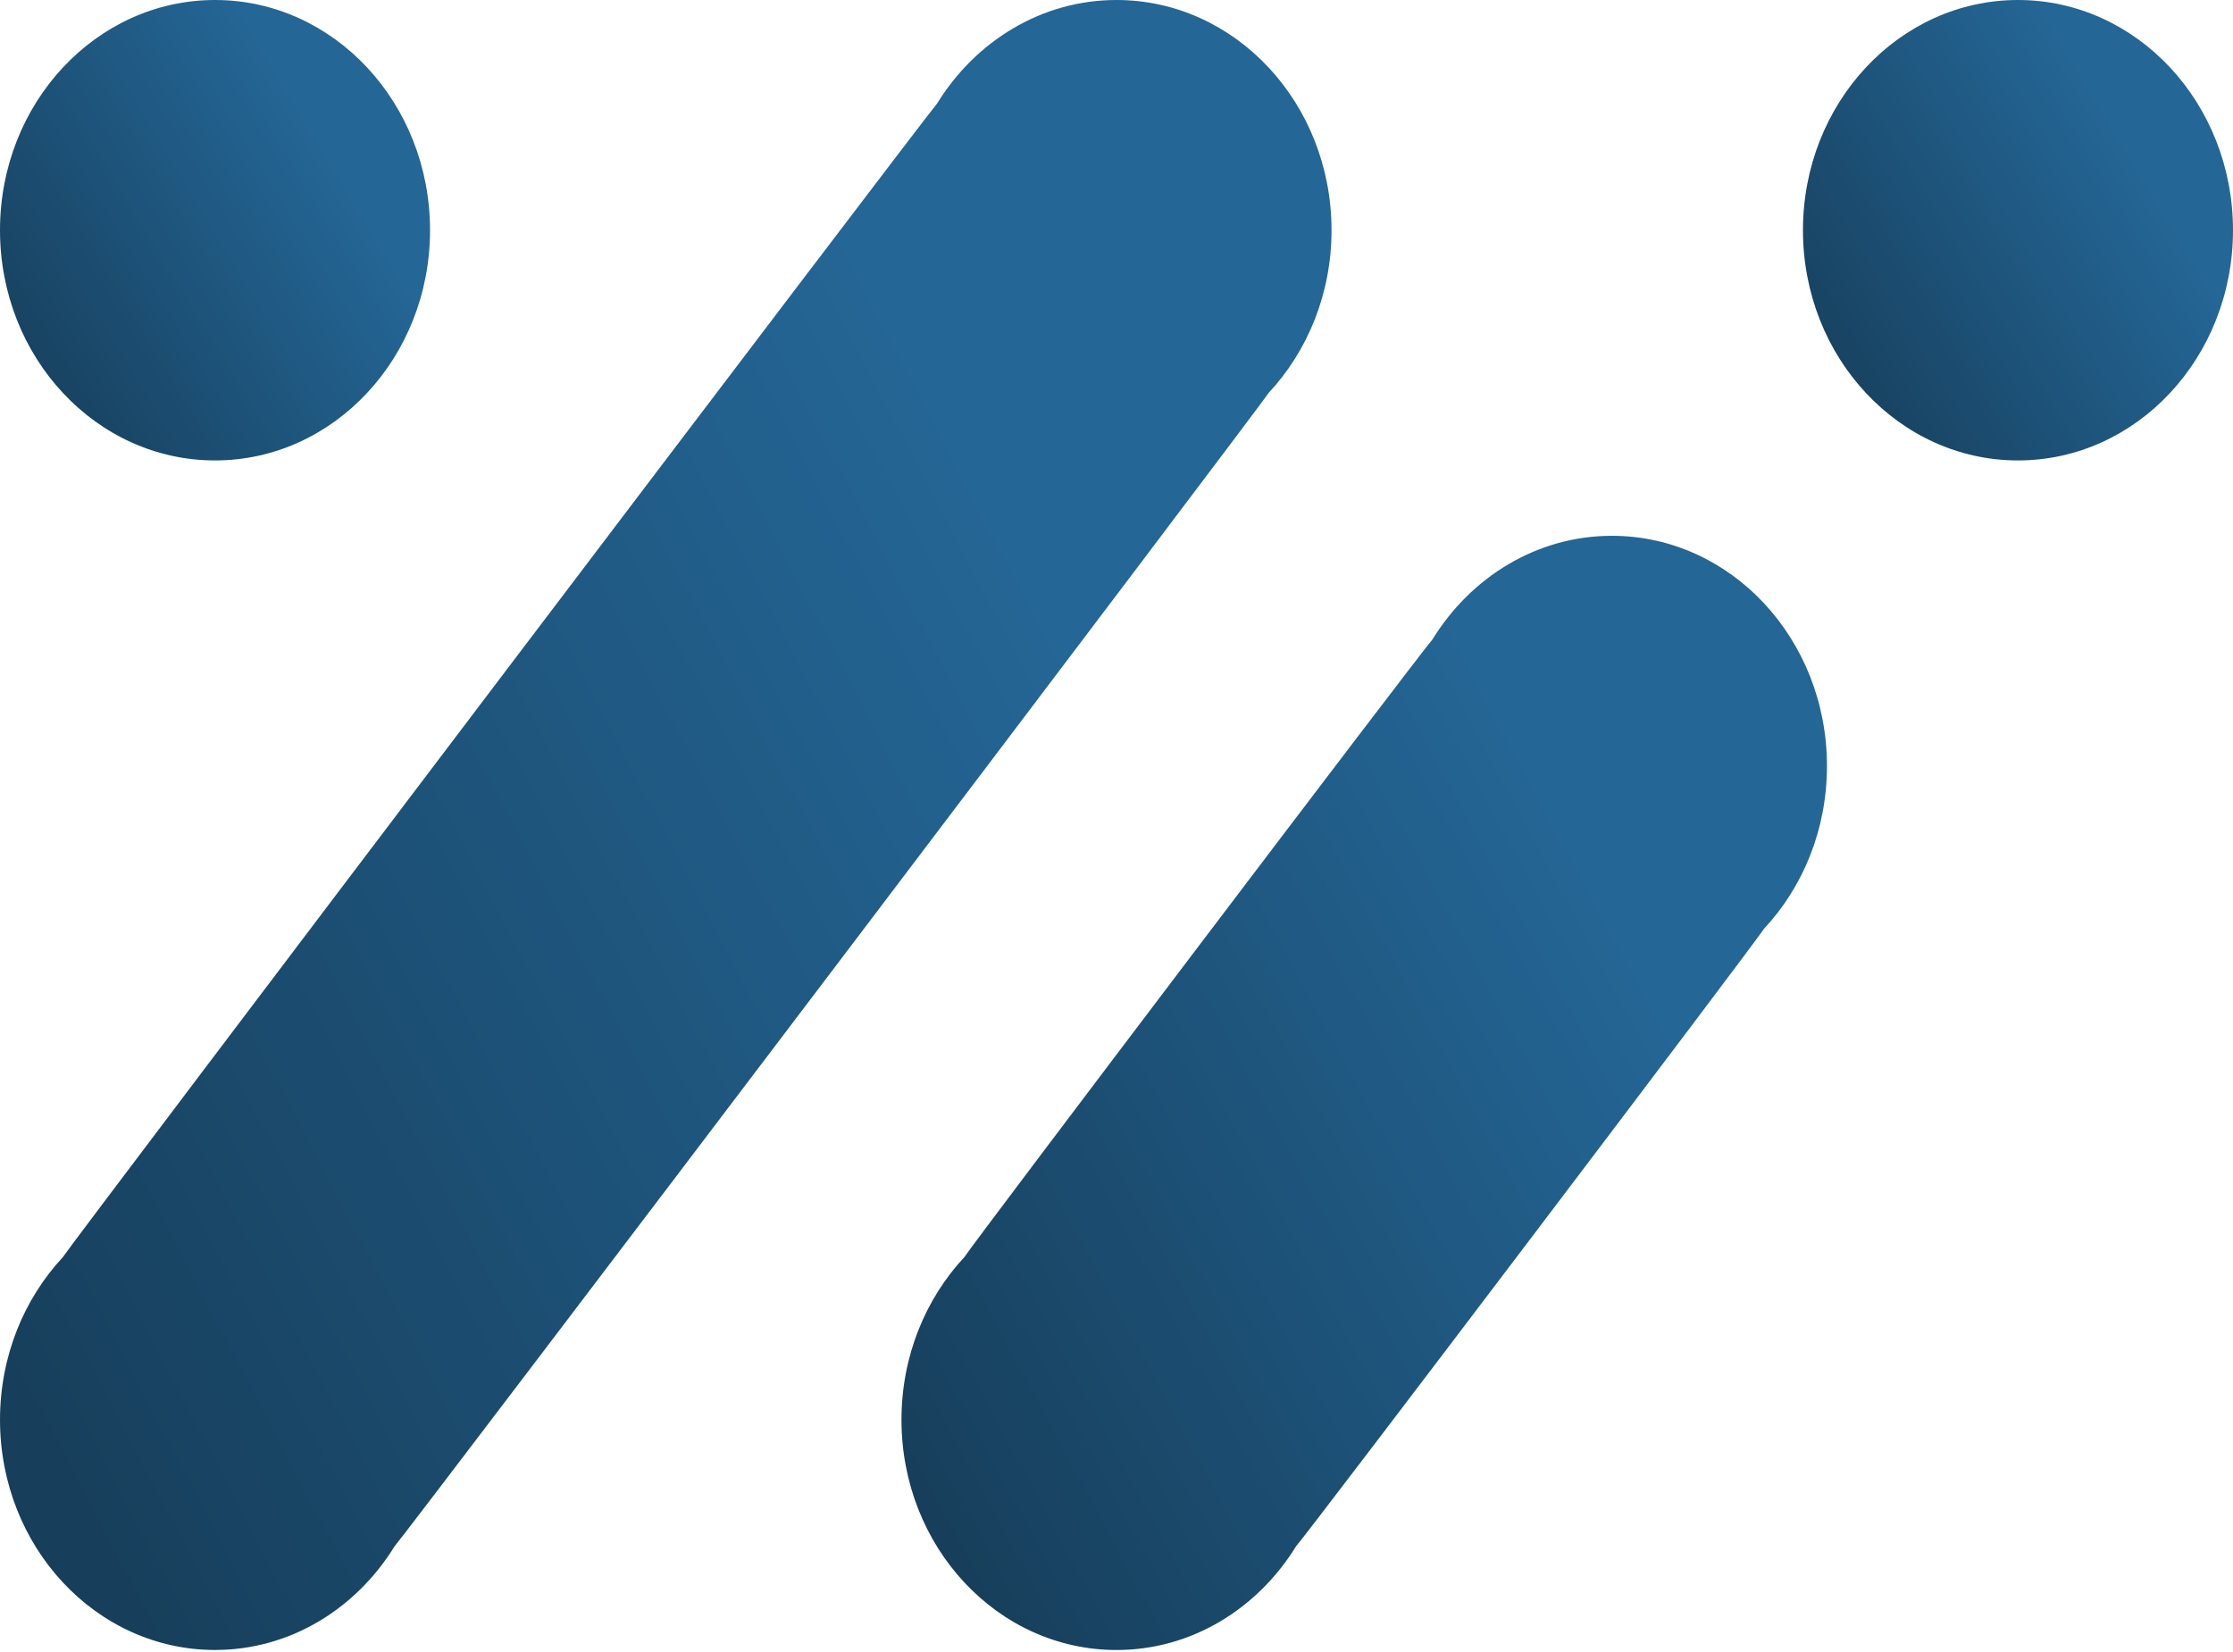
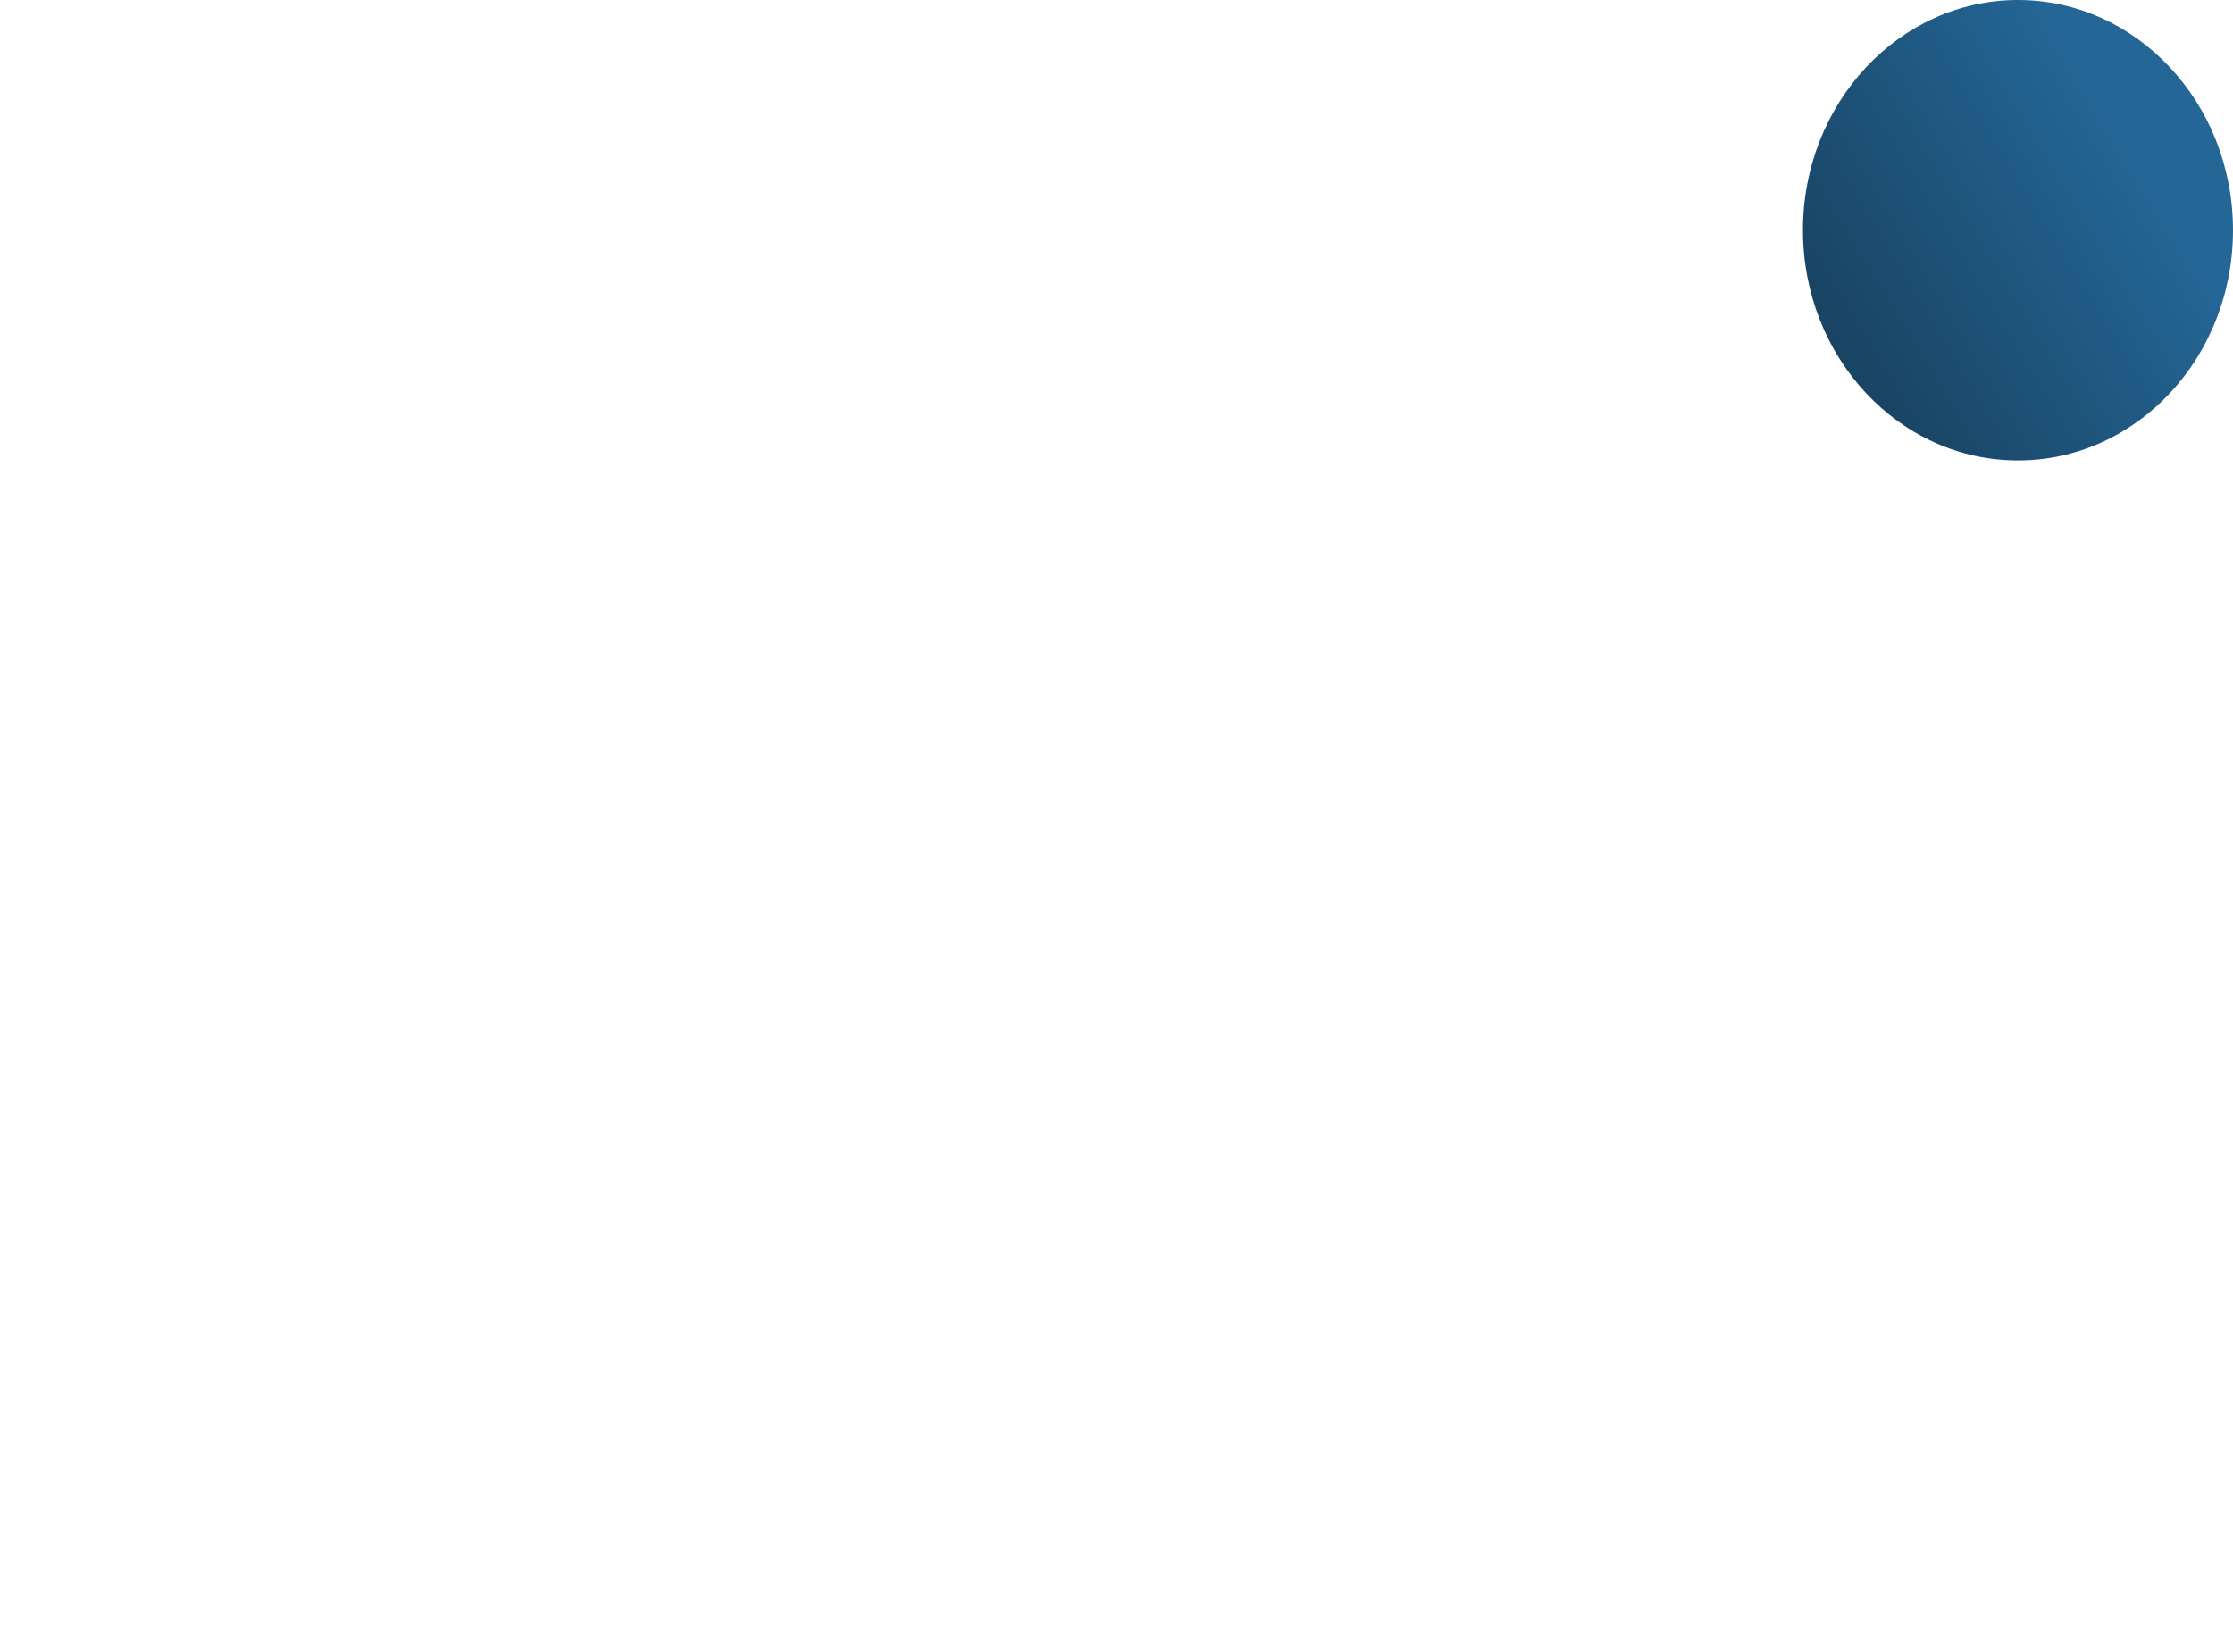
<svg xmlns="http://www.w3.org/2000/svg" width="396" height="293" viewBox="0 0 396 293" fill="none">
-   <path d="M224.996 69.678C231.879 62.291 236.133 52.099 236.133 40.837C236.133 18.285 219.06 0 198.002 0C184.688 0 172.983 7.317 166.163 18.393C164.351 20.337 12.558 220.703 11.139 223.007C4.259 230.394 0.002 240.589 0.002 251.845C0.002 274.398 17.075 292.682 38.133 292.682C51.447 292.682 63.152 285.365 69.972 274.291C71.784 272.348 223.577 71.978 224.996 69.678Z" fill="url(#paint0_linear_395_763)" />
-   <path d="M312.828 164.752C319.725 157.363 323.993 147.155 323.993 135.882C323.993 113.326 306.92 95.044 285.861 95.044C272.542 95.044 260.834 102.367 254.014 113.453C252.188 115.408 172.46 220.659 171.032 222.978C164.135 230.368 159.867 240.575 159.867 251.849C159.867 274.402 176.94 292.686 197.998 292.686C211.317 292.686 223.025 285.36 229.846 274.281C231.672 272.322 311.4 167.071 312.828 164.752Z" fill="url(#paint1_linear_395_763)" />
  <path d="M357.868 81.675C378.927 81.675 395.999 63.391 395.999 40.837C395.999 18.284 378.927 0 357.868 0C336.808 0 319.736 18.284 319.736 40.837C319.736 63.391 336.808 81.675 357.868 81.675Z" fill="url(#paint2_linear_395_763)" />
-   <path d="M38.131 81.675C59.191 81.675 76.263 63.391 76.263 40.837C76.263 18.284 59.191 0 38.131 0C17.072 0 0 18.284 0 40.837C0 63.391 17.072 81.675 38.131 81.675Z" fill="url(#paint3_linear_395_763)" />
  <defs>
    <linearGradient id="paint0_linear_395_763" x1="178.453" y1="93.728" x2="-115.688" y2="247.31" gradientUnits="userSpaceOnUse">
      <stop stop-color="#246696" />
      <stop offset="1" stop-color="#112D41" />
    </linearGradient>
    <linearGradient id="paint1_linear_395_763" x1="283.902" y1="158.337" x2="82.026" y2="266.831" gradientUnits="userSpaceOnUse">
      <stop stop-color="#246696" />
      <stop offset="1" stop-color="#112D41" />
    </linearGradient>
    <linearGradient id="paint2_linear_395_763" x1="377.37" y1="26.155" x2="288.812" y2="79.671" gradientUnits="userSpaceOnUse">
      <stop stop-color="#246696" />
      <stop offset="1" stop-color="#112D41" />
    </linearGradient>
    <linearGradient id="paint3_linear_395_763" x1="57.634" y1="26.155" x2="-30.924" y2="79.671" gradientUnits="userSpaceOnUse">
      <stop stop-color="#246696" />
      <stop offset="1" stop-color="#112D41" />
    </linearGradient>
  </defs>
</svg>